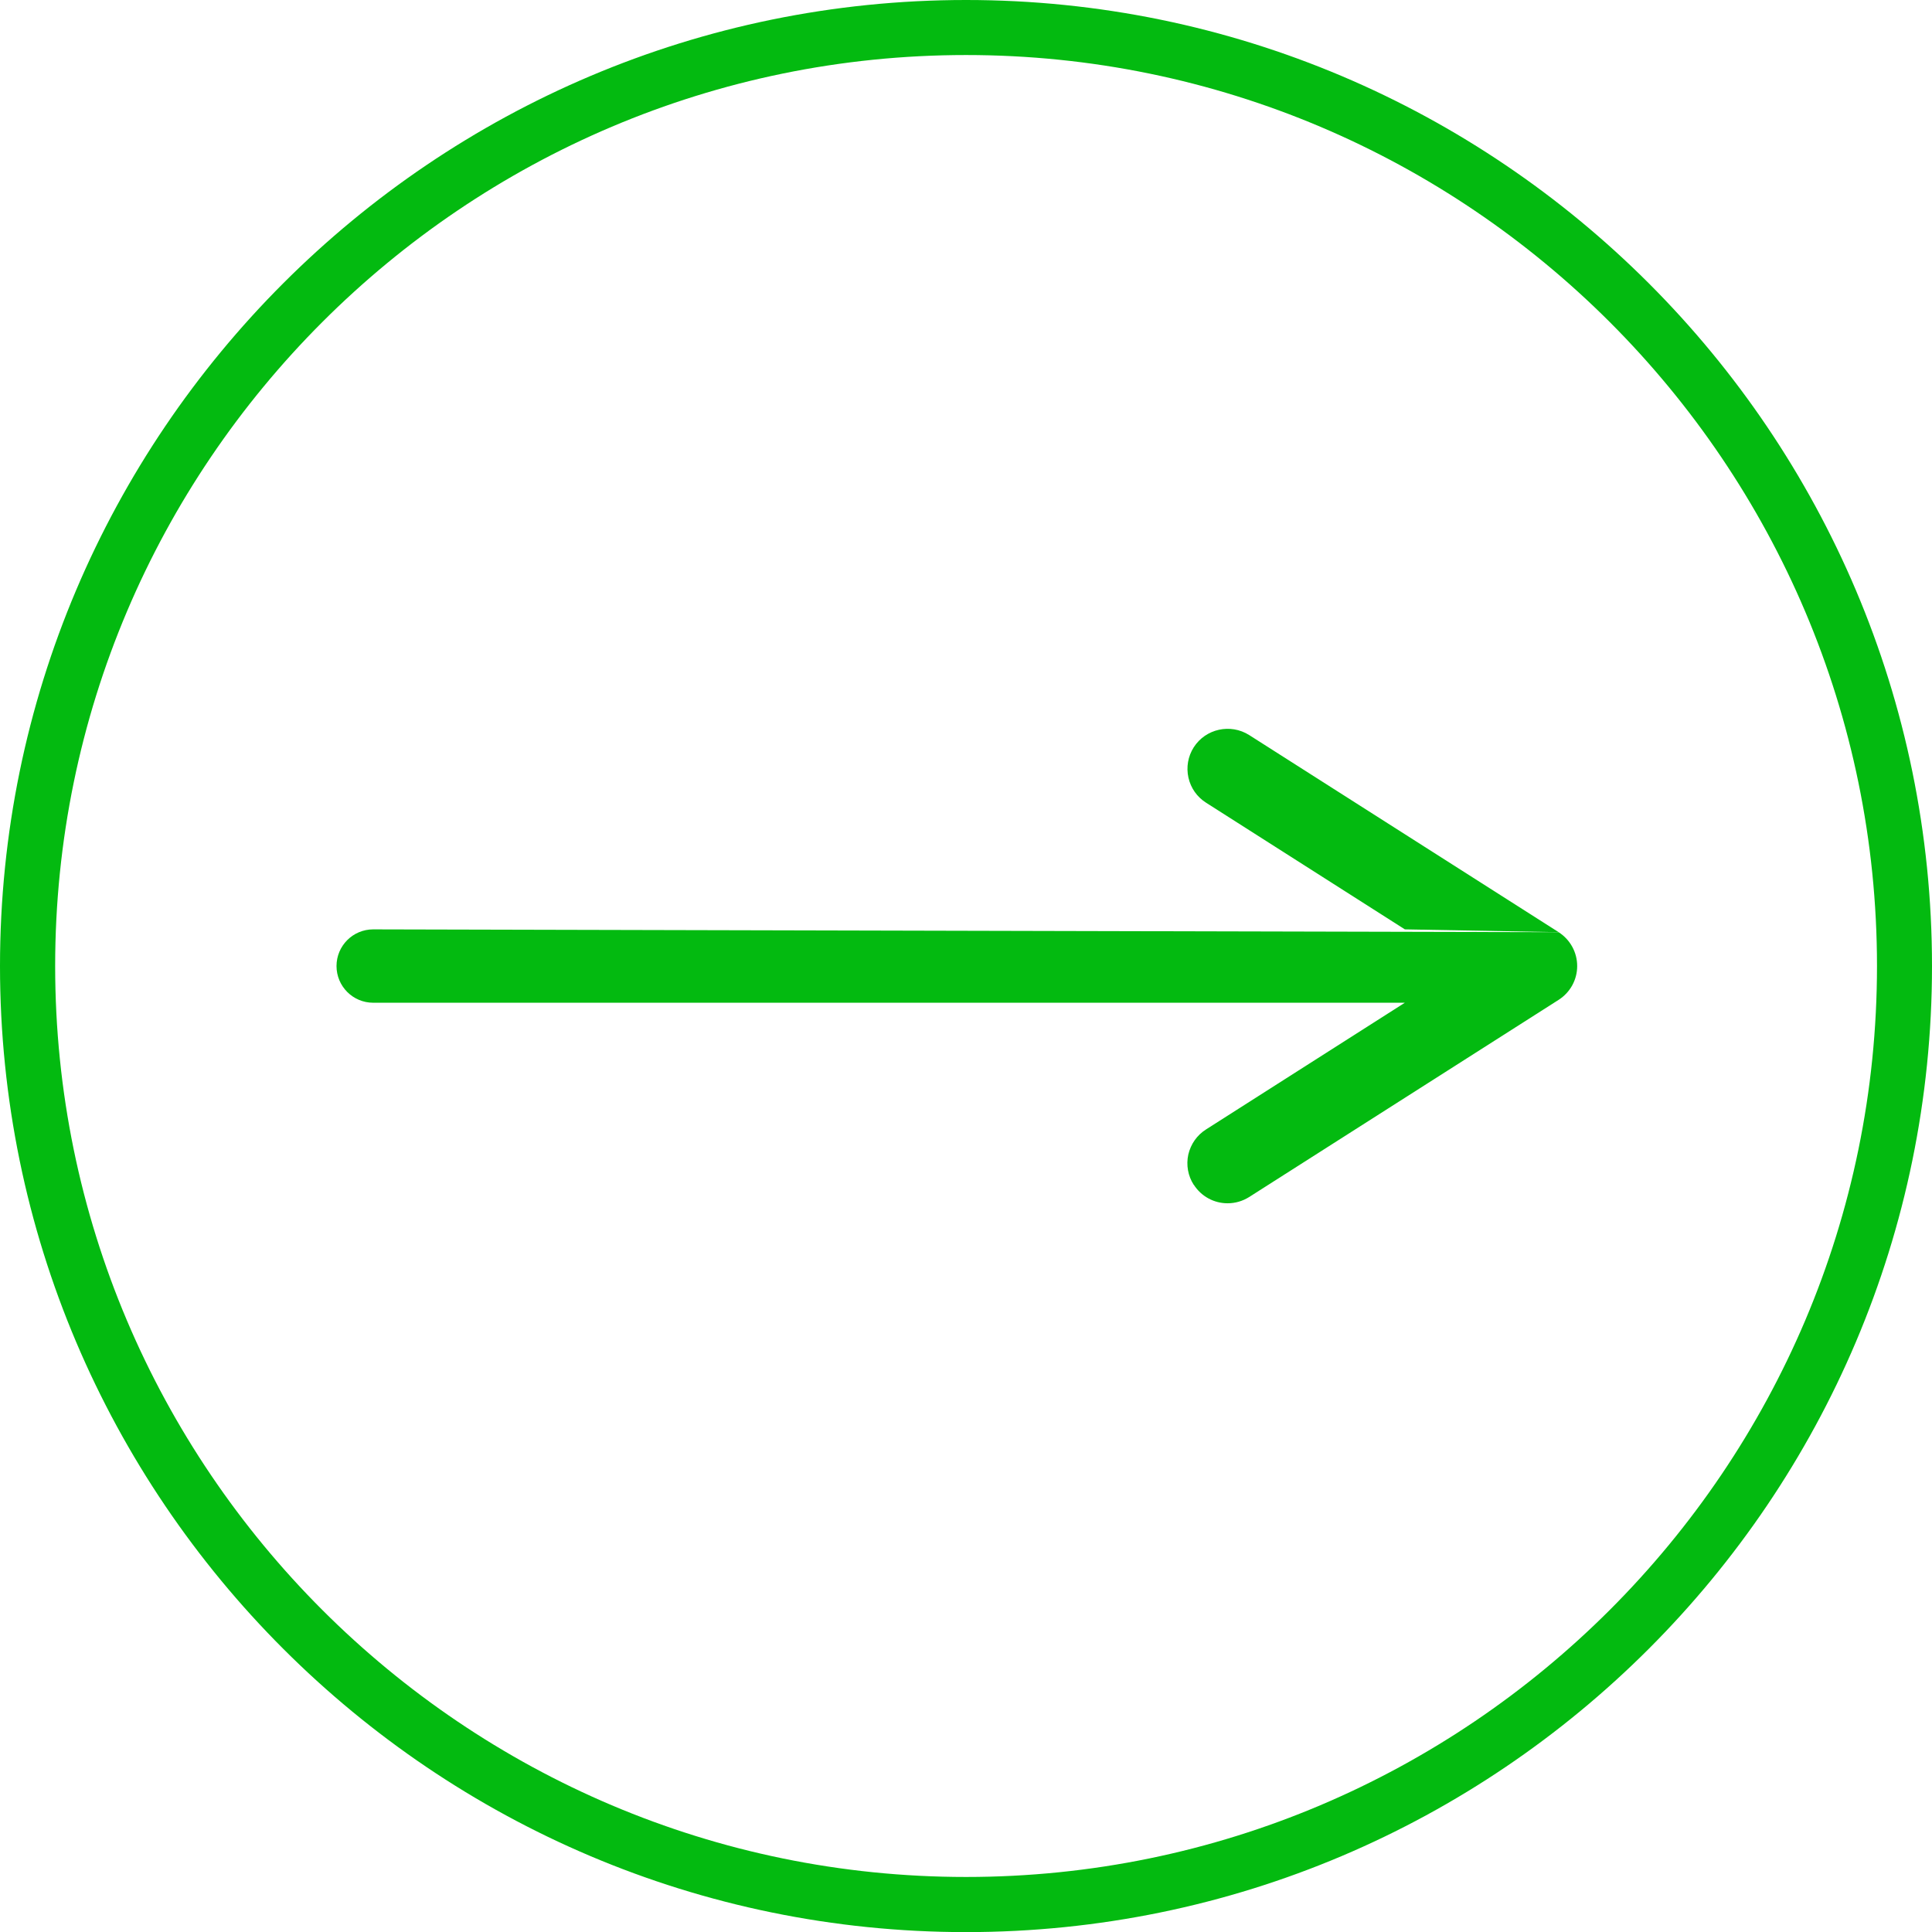
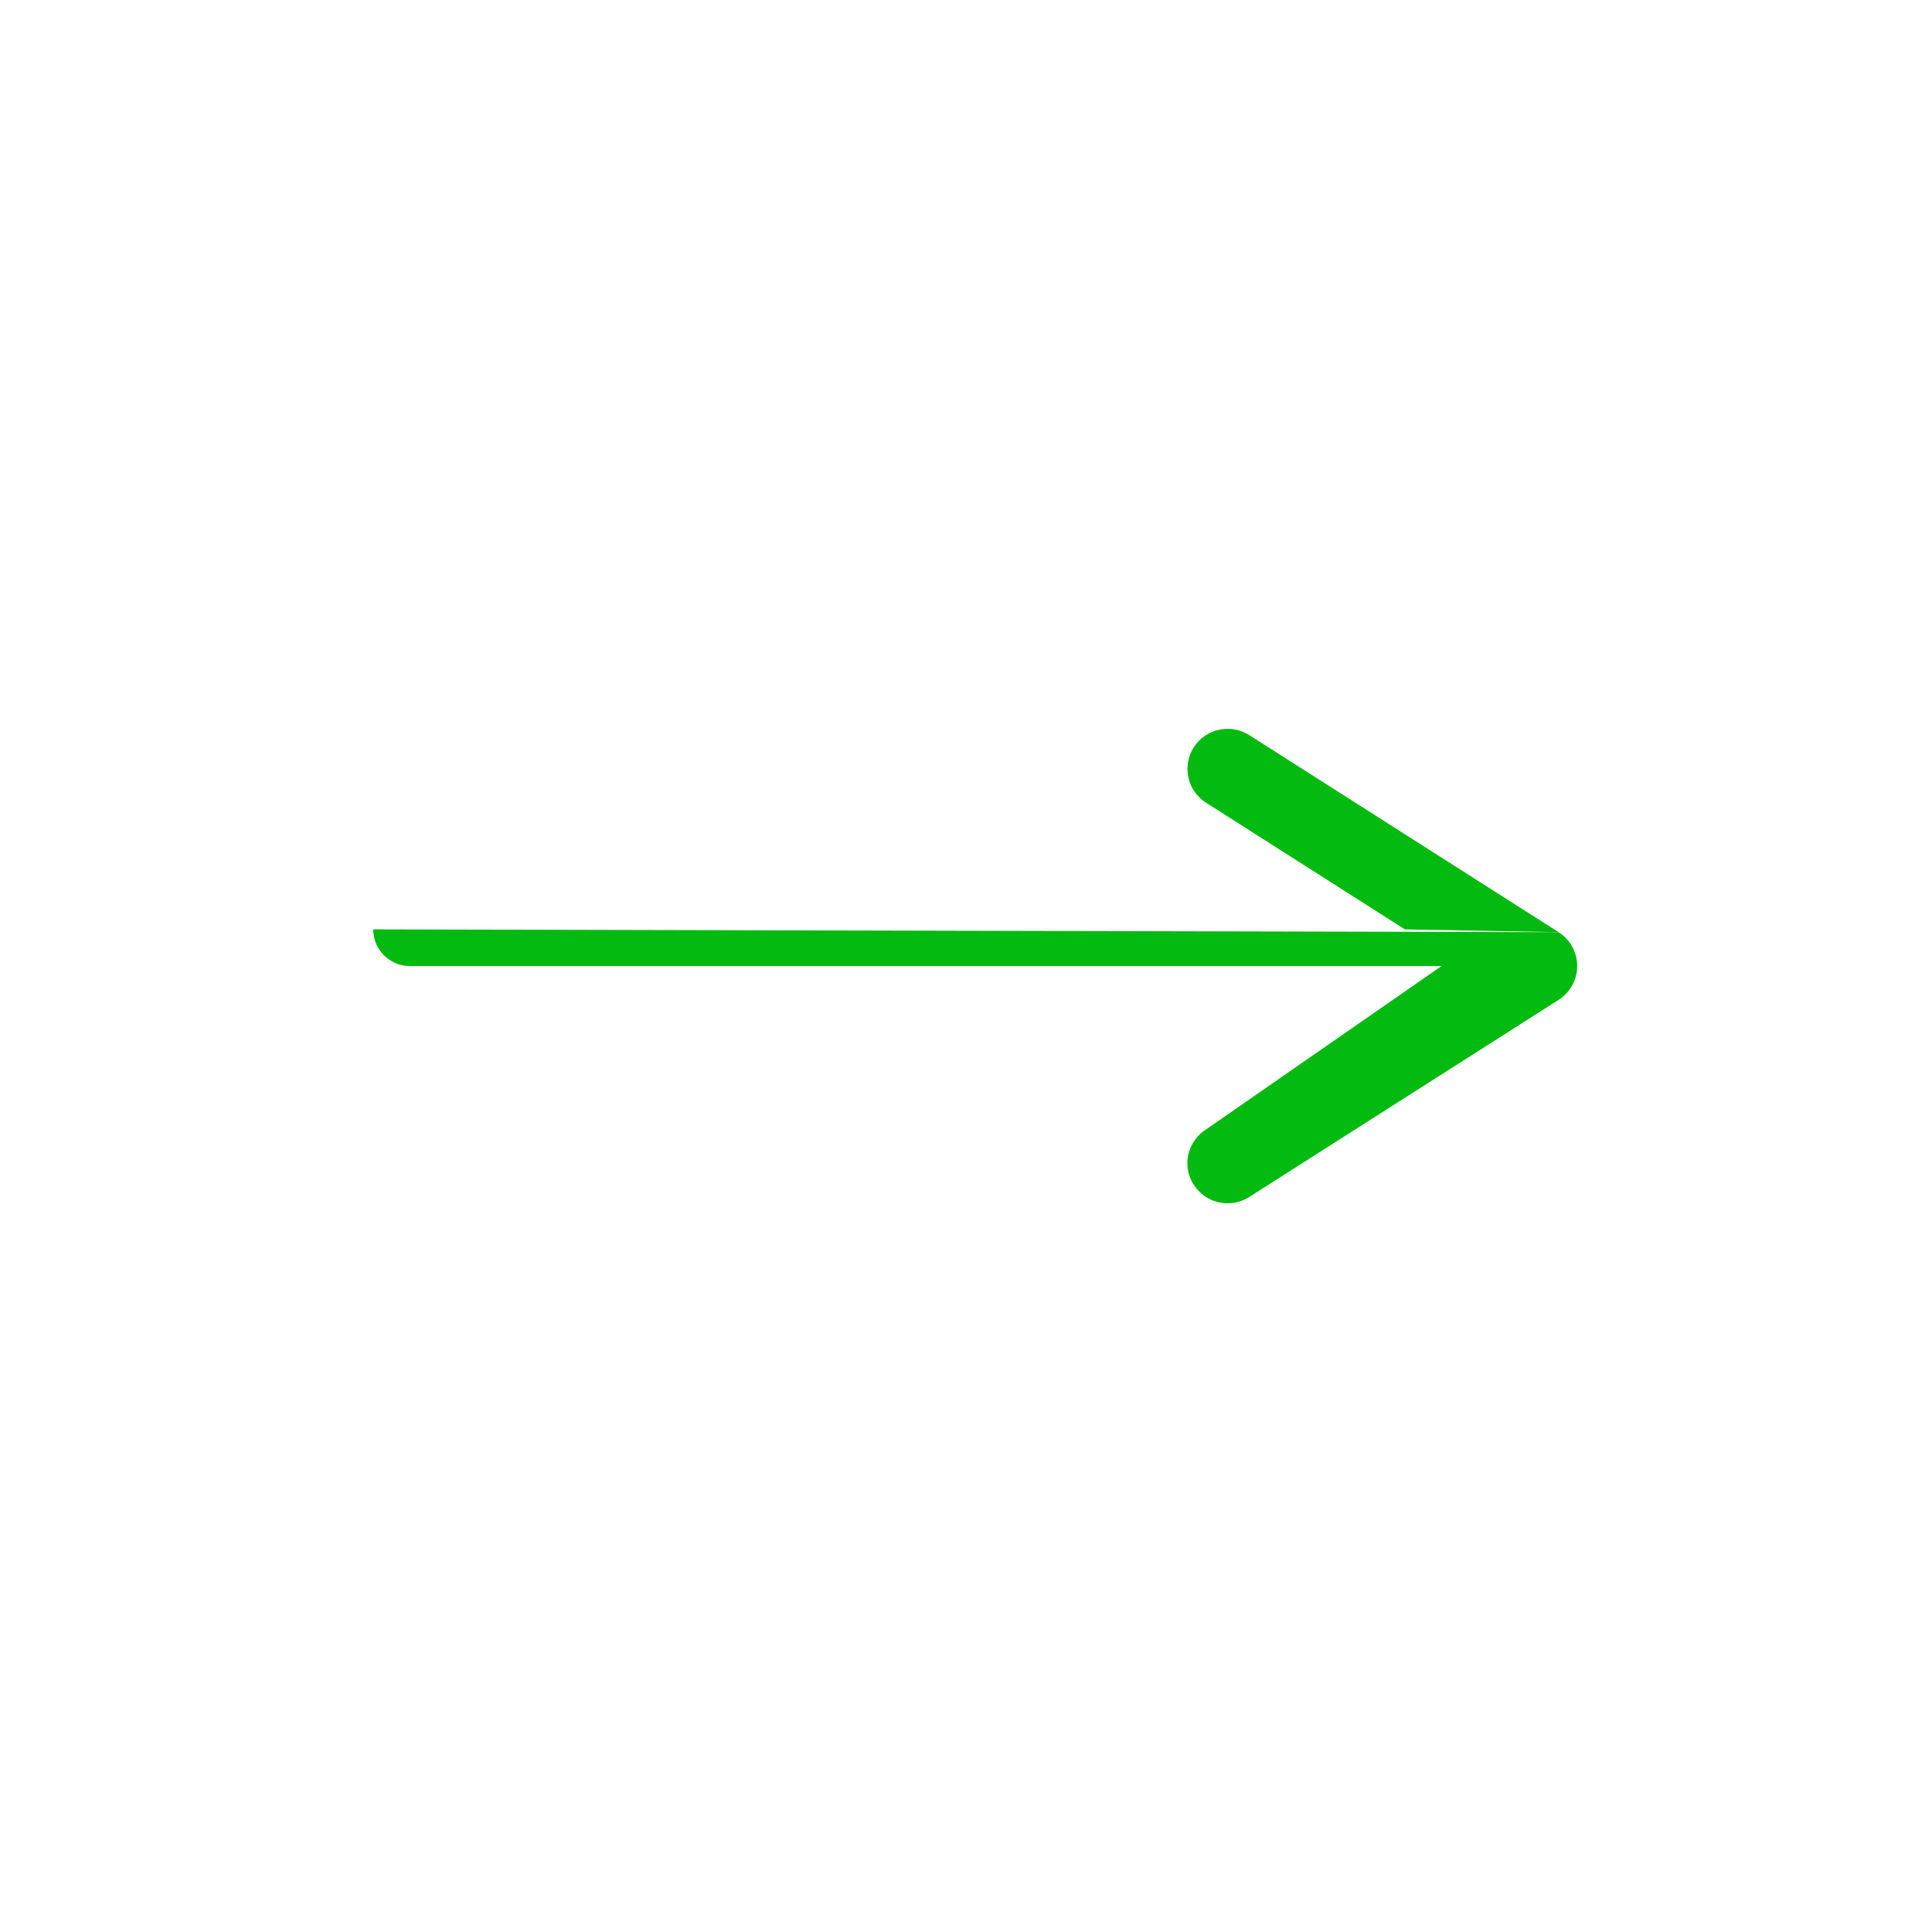
<svg xmlns="http://www.w3.org/2000/svg" version="1.1" id="Capa_1" x="0px" y="0px" width="74.004px" height="74.008px" viewBox="0 0 74.004 74.008" enable-background="new 0 0 74.004 74.008" xml:space="preserve">
-   <path fill="#03BA10" d="M37.004,0C16.597,0,0,16.601,0,37.006c0,20.4,16.597,37.002,37.004,37.002c20.405,0,37-16.602,37-37.002  C74.004,16.601,57.409,0,37.004,0 M37.004,71.896c-19.242,0-34.891-15.651-34.891-34.893c0-19.241,15.648-34.895,34.891-34.895  c19.239,0,34.893,15.654,34.893,34.895C71.896,56.245,56.243,71.896,37.004,71.896" />
-   <path fill="#03BA10" d="M14.295,35.599c-0.776,0-1.405,0.628-1.405,1.405c0,0.775,0.629,1.405,1.405,1.405h39.516L46.2,43.26  c-0.349,0.219-0.589,0.563-0.683,0.965c-0.086,0.399-0.014,0.813,0.207,1.157h0.004c0.285,0.443,0.767,0.709,1.295,0.709  c0.291,0,0.576-0.083,0.824-0.239l11.855-7.553c0.445-0.285,0.711-0.77,0.711-1.295c0-0.525-0.266-1.012-0.711-1.297" />
+   <path fill="#03BA10" d="M14.295,35.599c0,0.775,0.629,1.405,1.405,1.405h39.516L46.2,43.26  c-0.349,0.219-0.589,0.563-0.683,0.965c-0.086,0.399-0.014,0.813,0.207,1.157h0.004c0.285,0.443,0.767,0.709,1.295,0.709  c0.291,0,0.576-0.083,0.824-0.239l11.855-7.553c0.445-0.285,0.711-0.77,0.711-1.295c0-0.525-0.266-1.012-0.711-1.297" />
  <path fill="#03BA10" d="M59.704,35.707l-11.858-7.553c-0.716-0.45-1.664-0.241-2.121,0.471c-0.22,0.349-0.291,0.759-0.203,1.161  c0.09,0.402,0.33,0.742,0.68,0.964l7.611,4.849" />
-   <rect x="-423" y="-1009" fill="none" width="1440" height="2858" />
</svg>